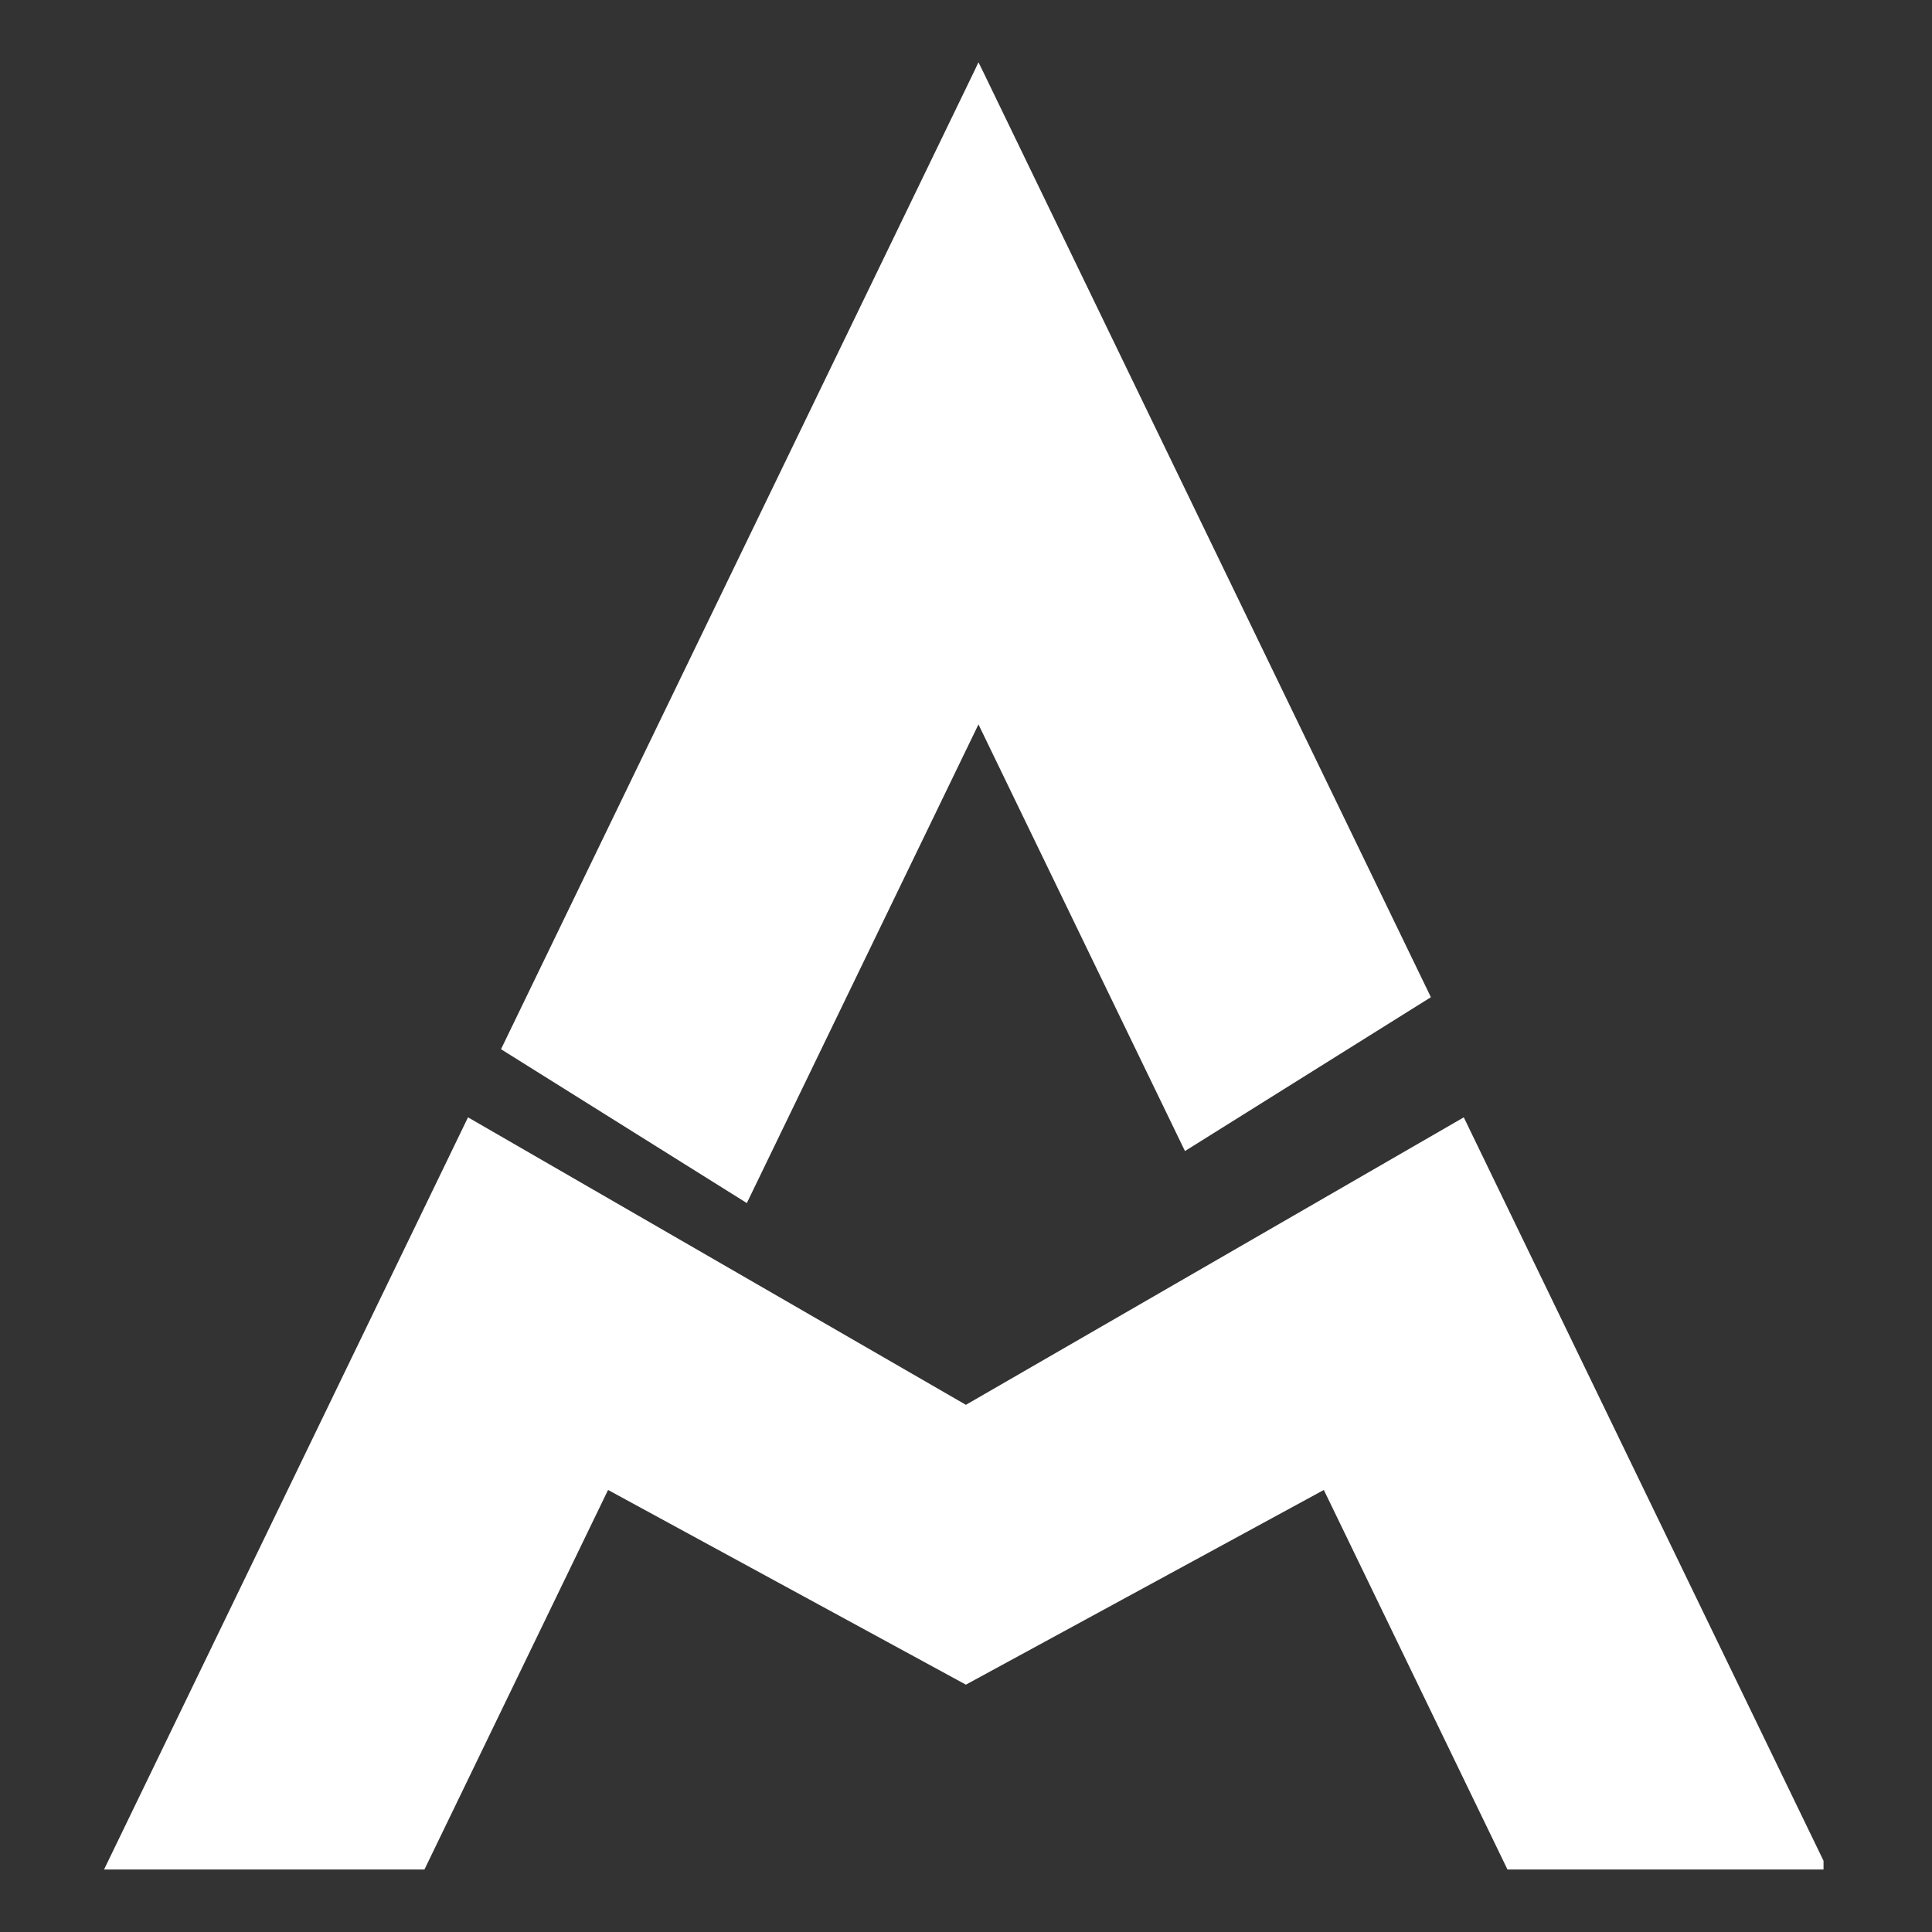
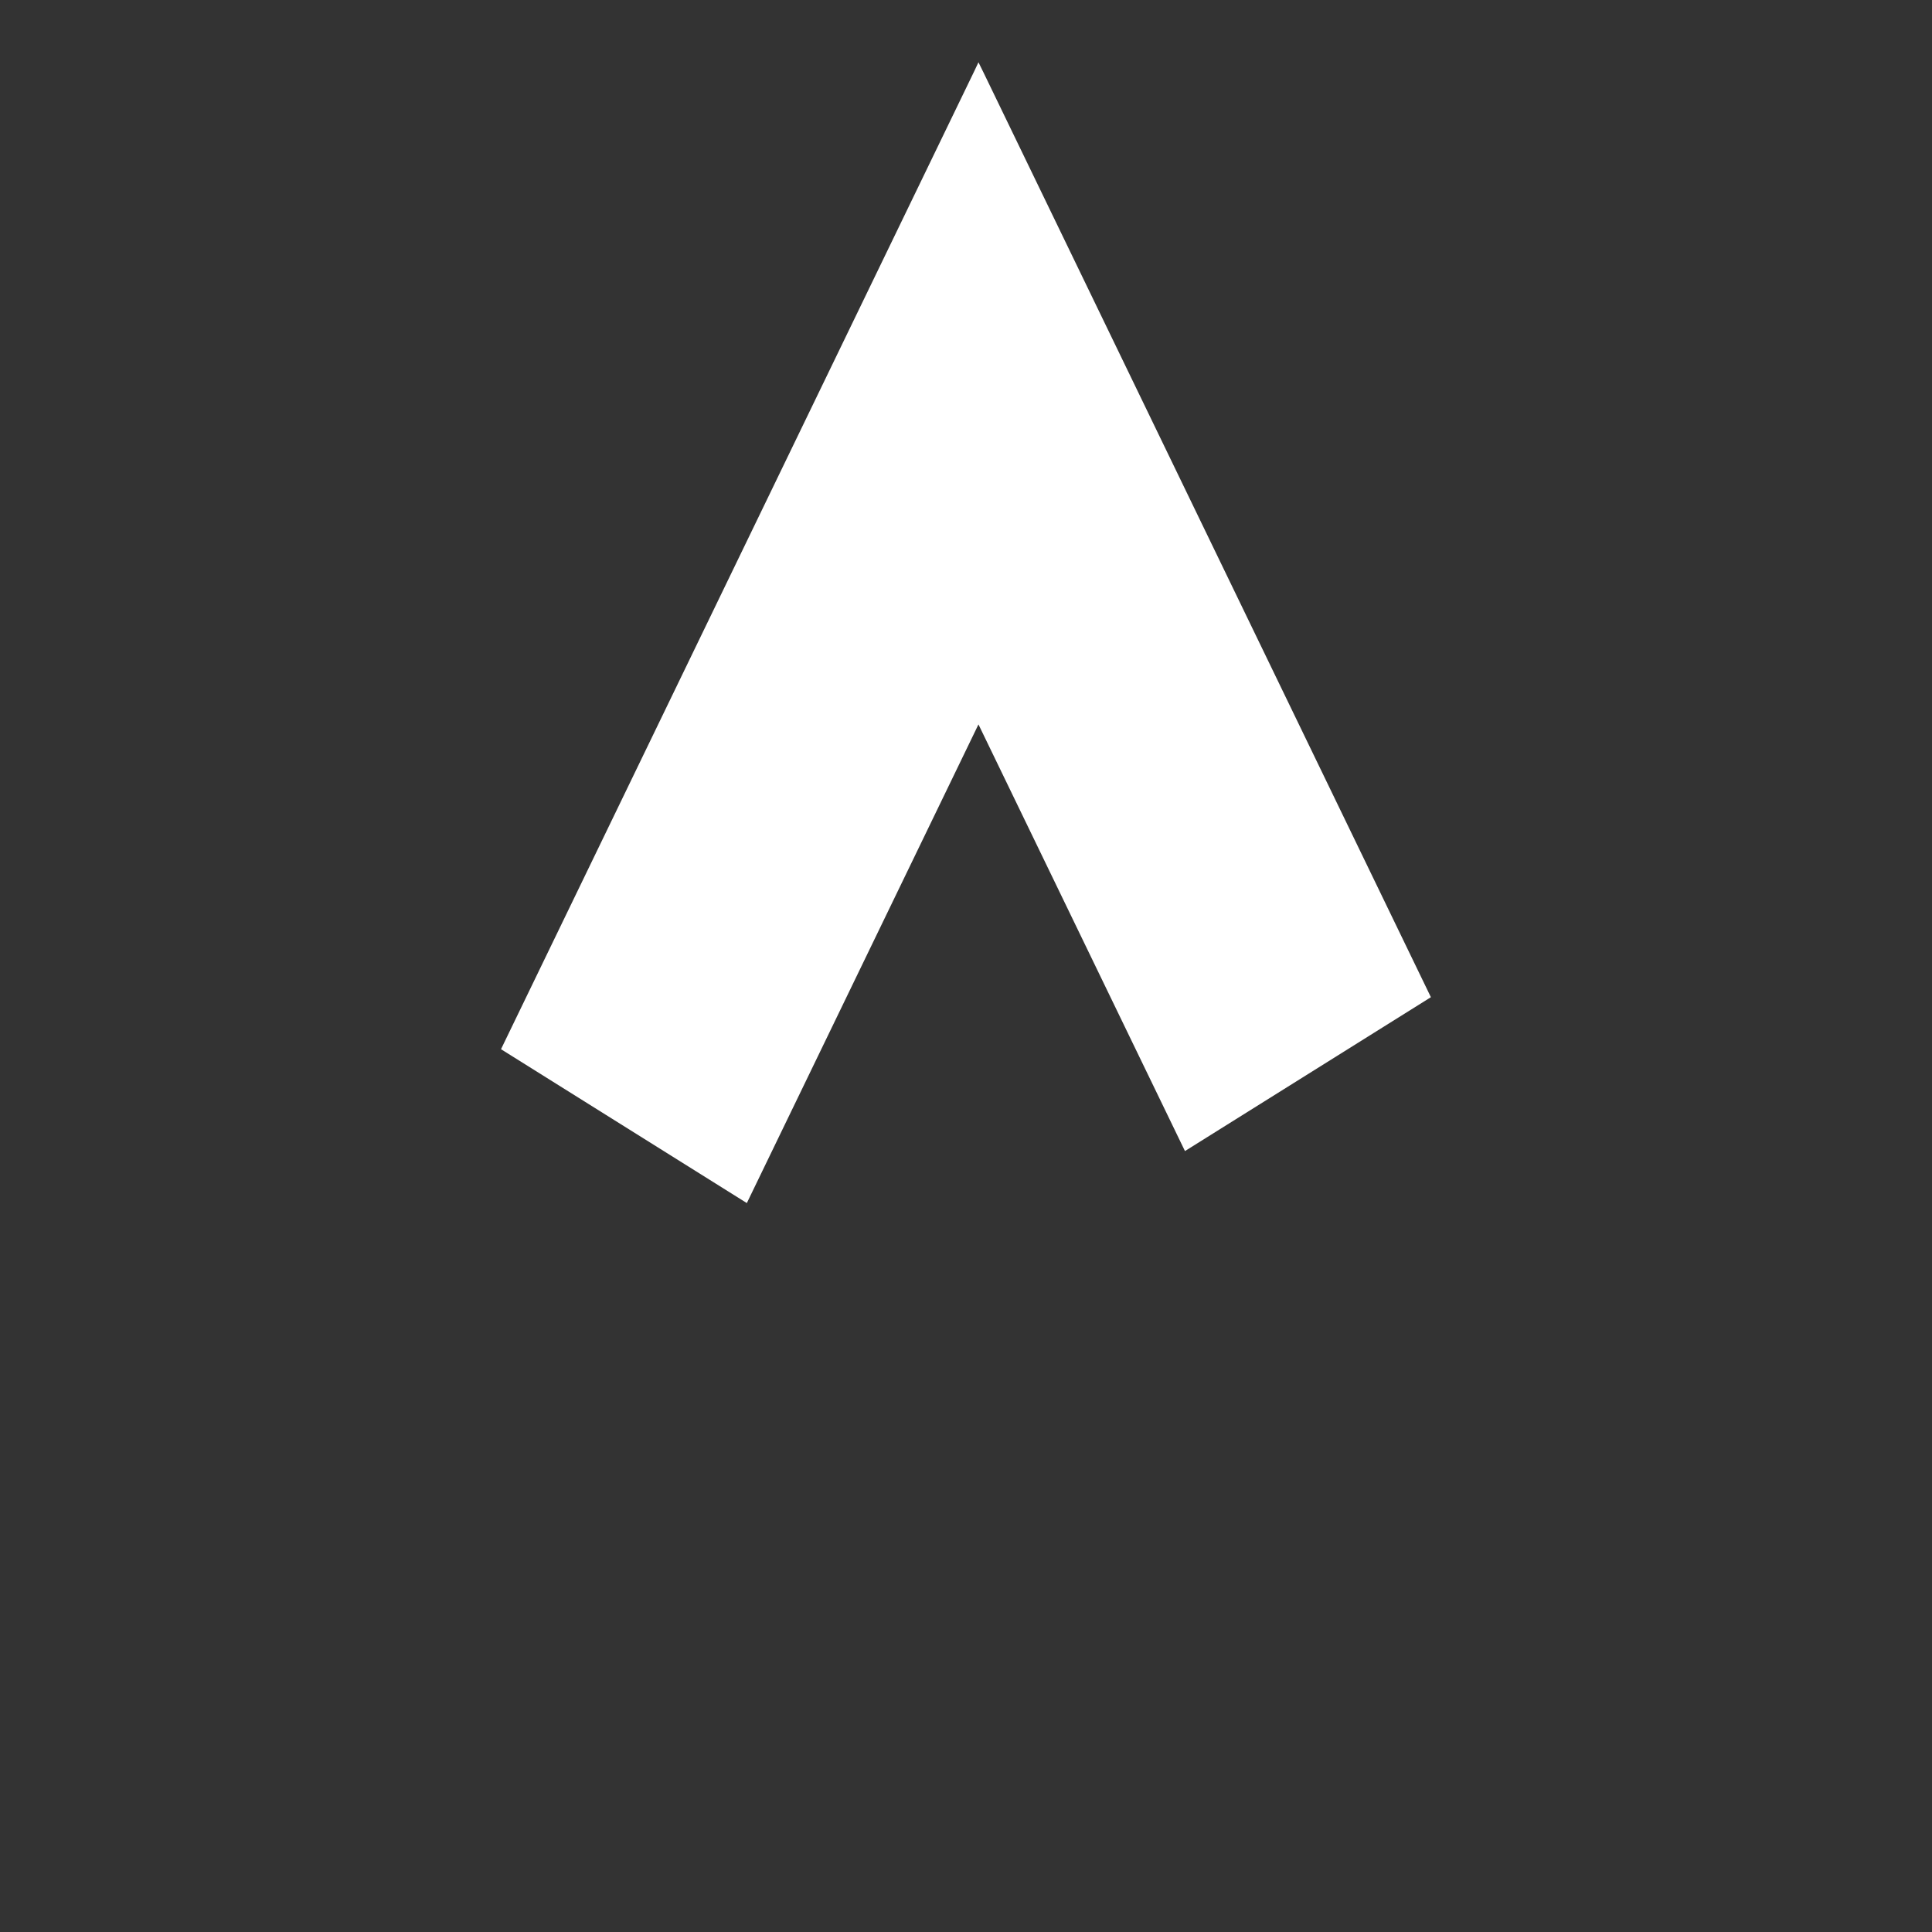
<svg xmlns="http://www.w3.org/2000/svg" width="100" zoomAndPan="magnify" viewBox="0 0 75 75" height="100" preserveAspectRatio="xMidYMid meet" version="1.0">
  <rect x="0" y="0" width="75" height="75" fill="#333333" stroke="none" />
  <defs>
    <clipPath id="8592f3ca05">
-       <path d="M 19 2.371 L 56 2.371 L 56 47 L 19 47 Z M 19 2.371 " clip-rule="nonzero" />
+       <path d="M 19 2.371 L 56 2.371 L 56 47 L 19 47 Z " clip-rule="nonzero" />
    </clipPath>
    <clipPath id="5439b18f70">
-       <path d="M 4.039 43.316 L 70.789 43.316 L 70.789 72.574 L 4.039 72.574 Z M 4.039 43.316 " clip-rule="nonzero" />
-     </clipPath>
+       </clipPath>
  </defs>
  <g clip-path="url(#8592f3ca05)">
    <path fill="#ffffff" d="M 55.547 38.711 L 38.184 2.824 L 37.984 2.418 L 37.812 2.781 L 19.449 40.73 L 28.992 46.703 L 37.984 28.121 L 46 44.684 L 55.547 38.711 " fill-opacity="1" fill-rule="nonzero" />
  </g>
  <g clip-path="url(#5439b18f70)">
    <path fill="#ffffff" d="M 56.824 43.375 L 37.496 54.535 L 18.168 43.375 L 4.039 72.574 L 16.477 72.574 L 23.605 57.84 L 37.496 65.398 L 51.391 57.84 L 58.52 72.574 L 70.953 72.574 L 56.824 43.375 " fill-opacity="1" fill-rule="nonzero" />
  </g>
</svg>